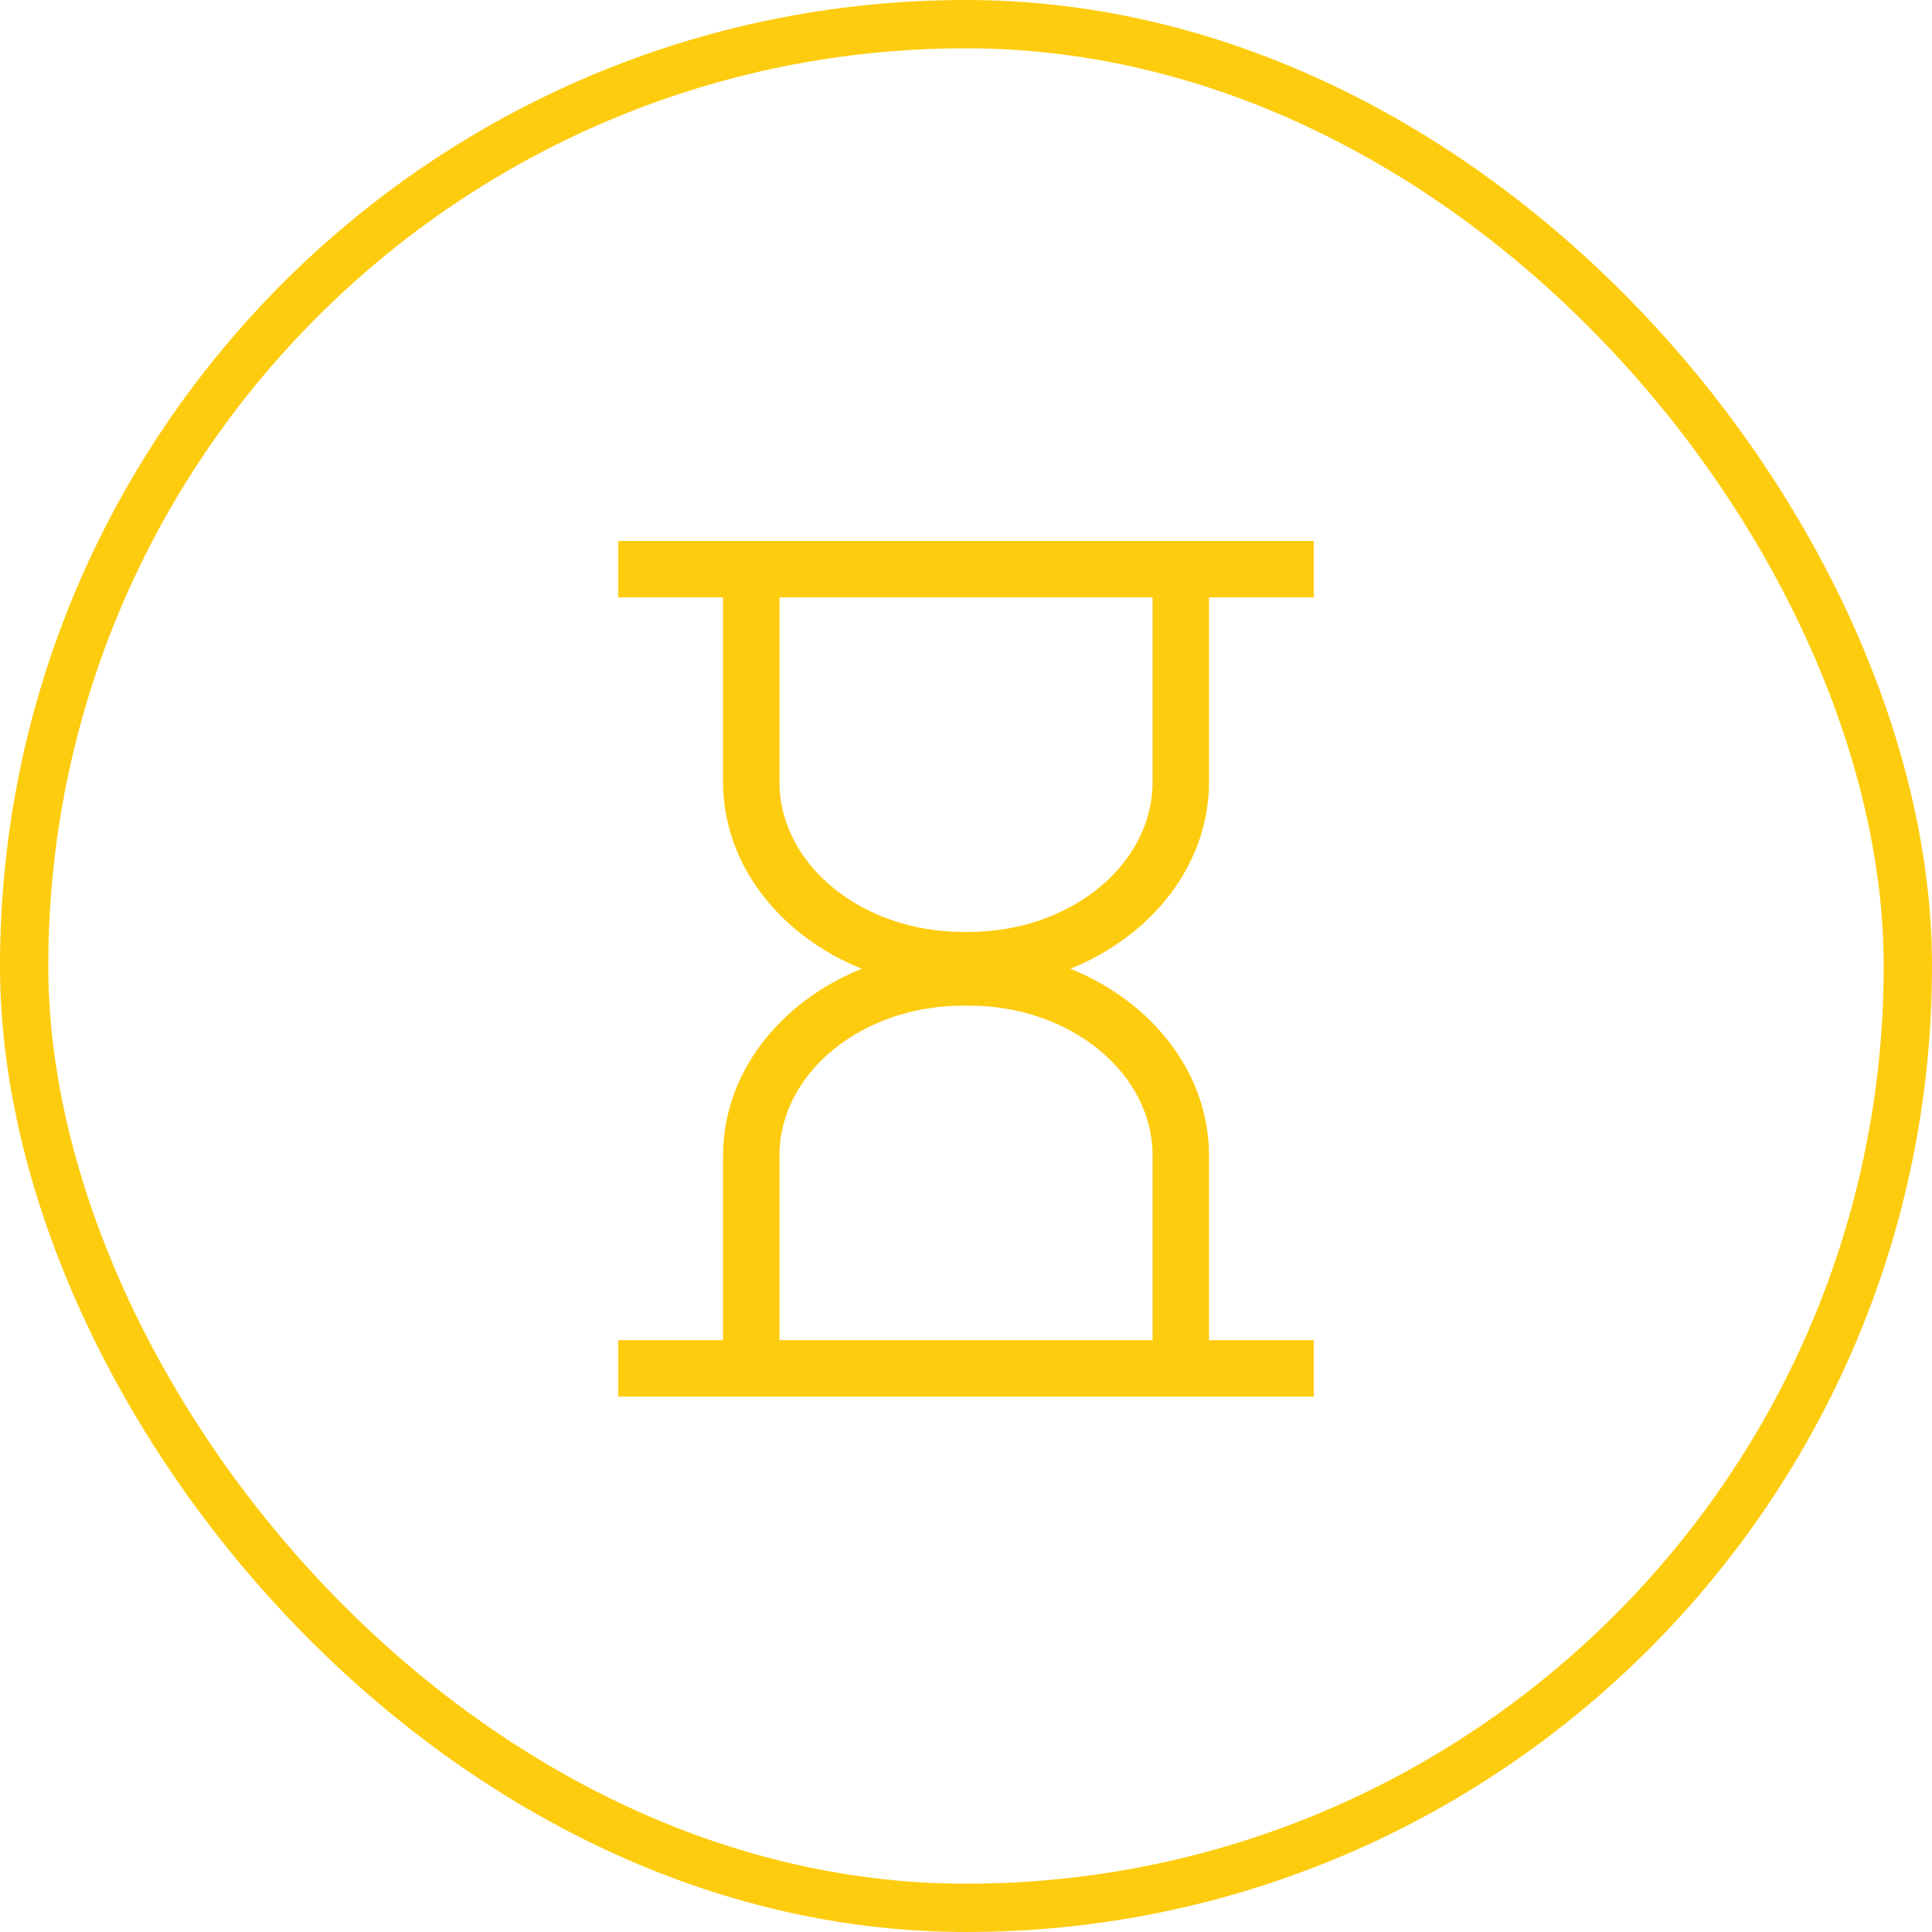
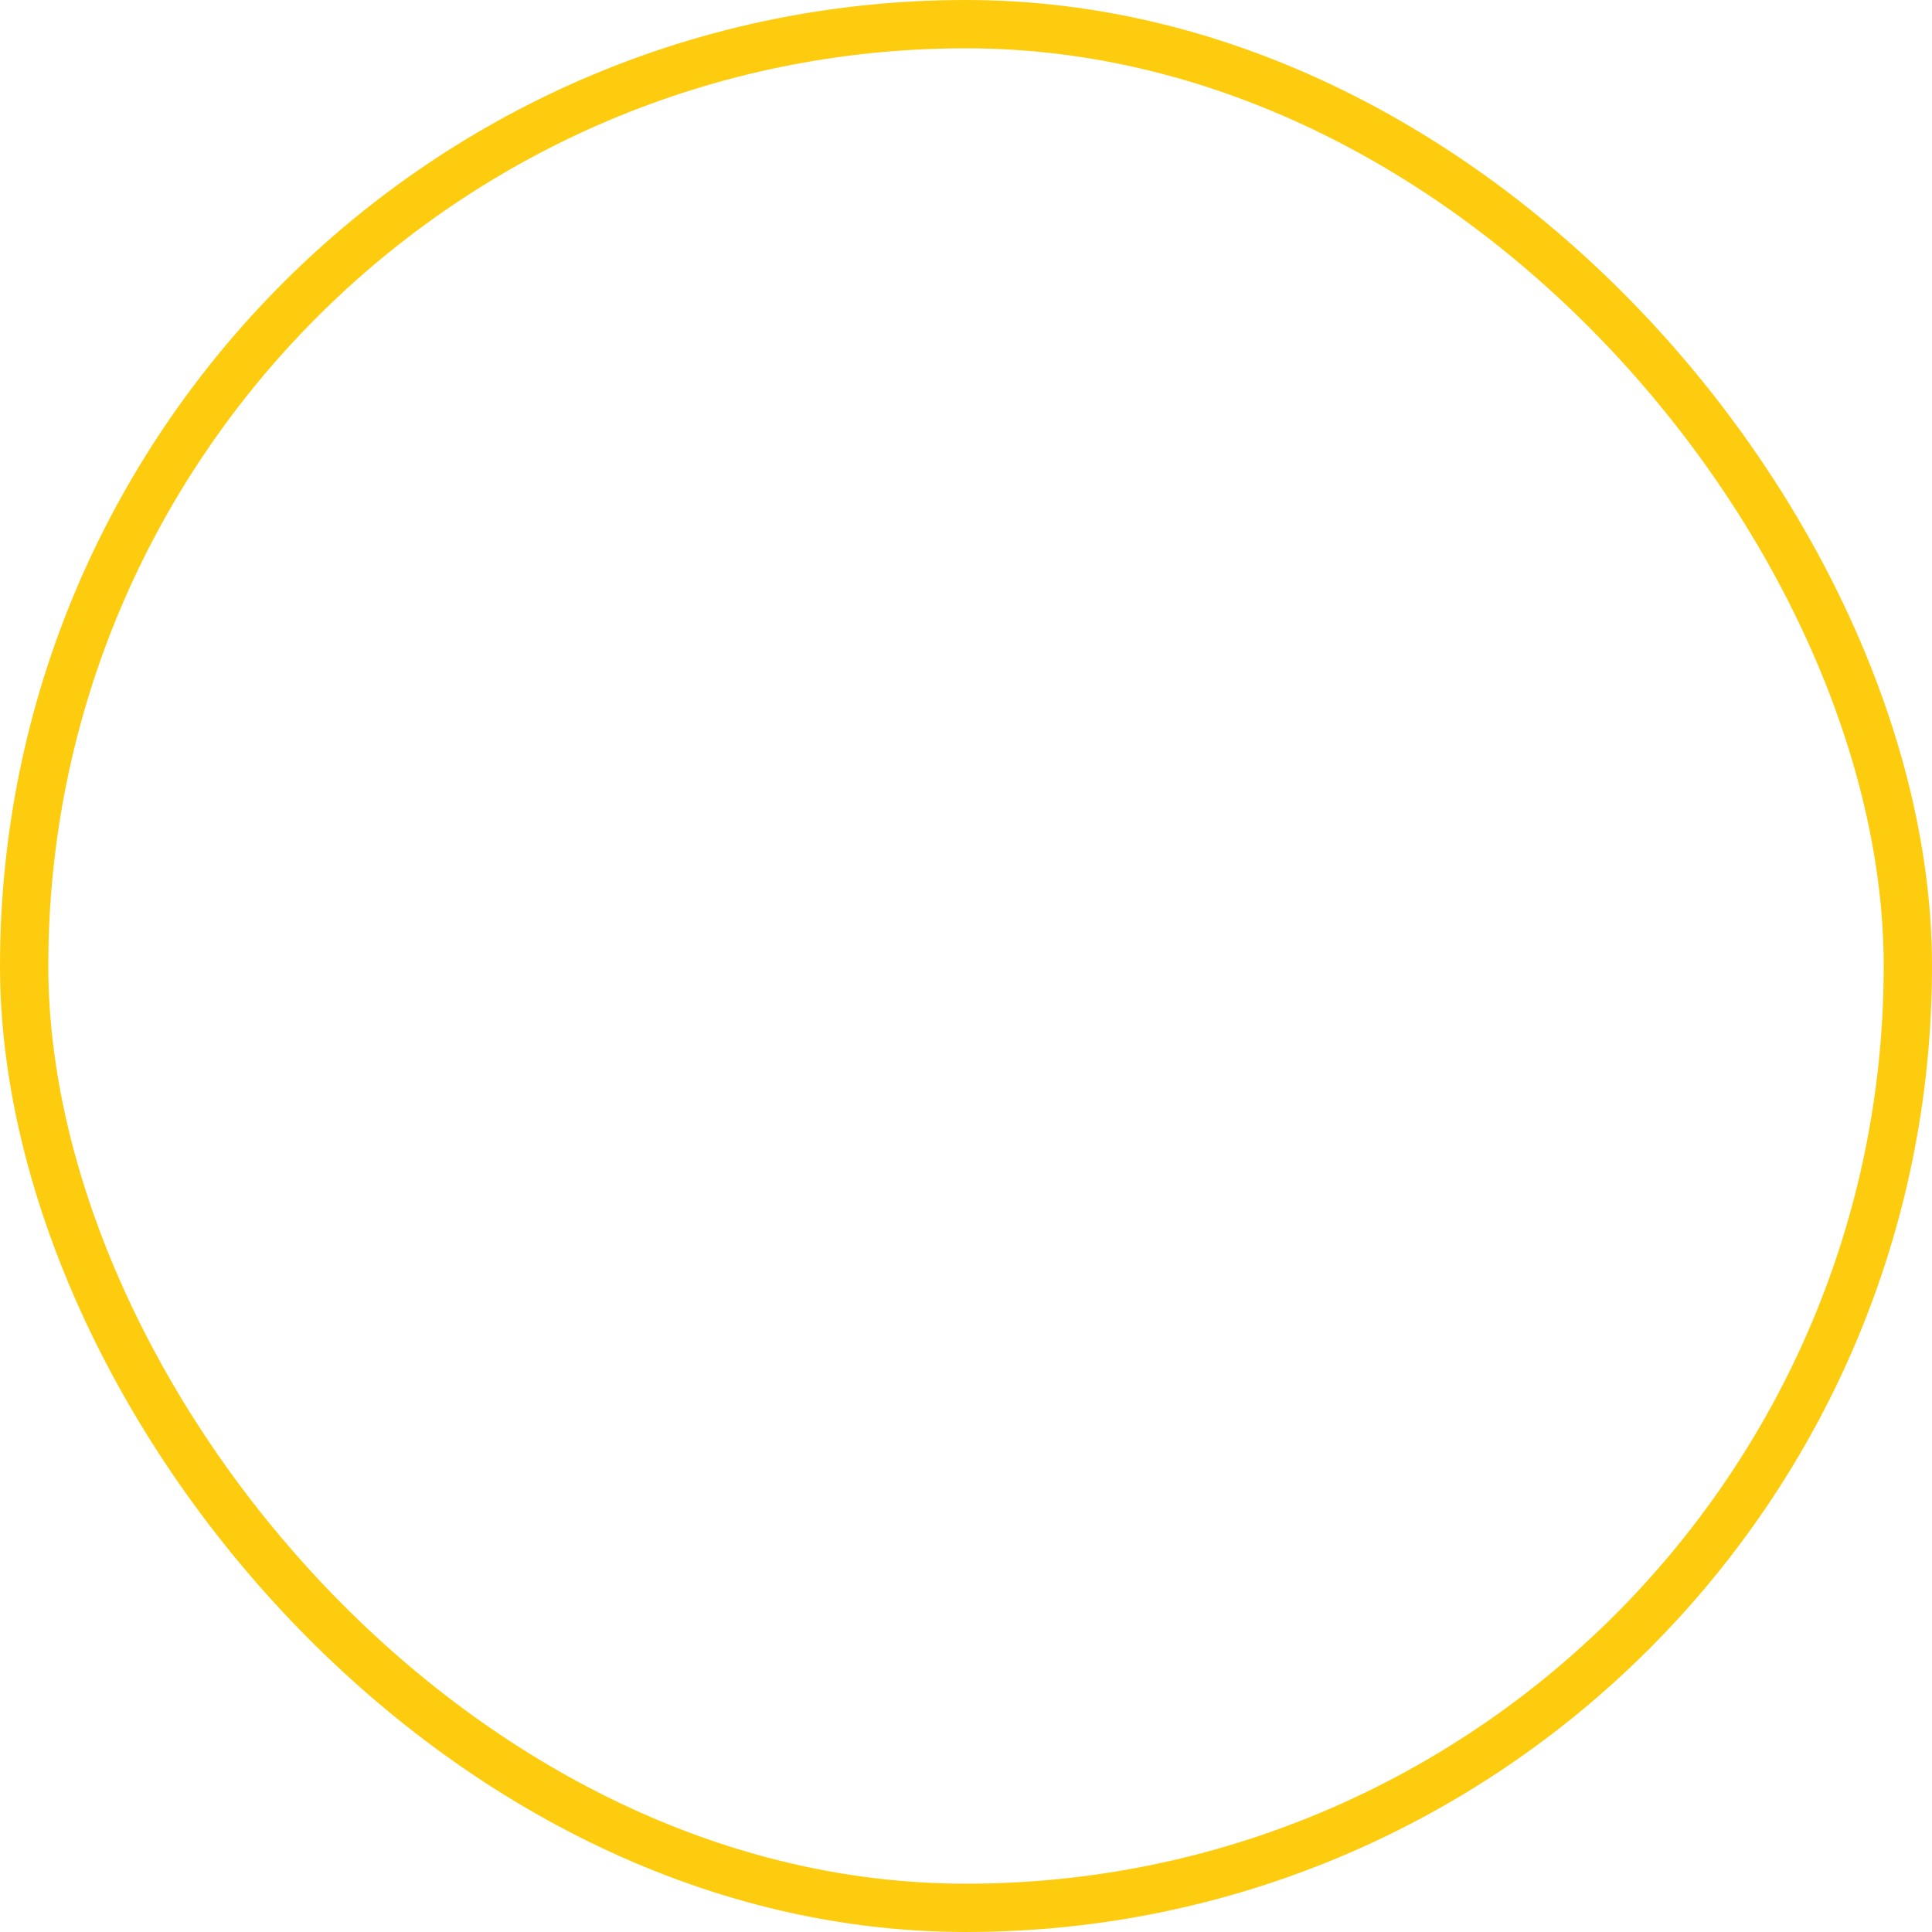
<svg xmlns="http://www.w3.org/2000/svg" width="40" height="40" viewBox="0 0 40 40" fill="none">
  <rect x="0.5" y="0.5" width="39" height="39" rx="19.5" stroke="#FECC0F" />
-   <path d="M25.031 16.189V12.368H27.201V11.2H12.801V12.368H14.97V16.189C14.97 17.9 16.149 19.375 17.841 20.057C16.148 20.739 14.97 22.214 14.97 23.926V27.747H12.801V28.915H27.201V27.747H25.031V23.925C25.031 22.214 23.853 20.739 22.161 20.057C23.853 19.375 25.031 17.9 25.031 16.189ZM23.863 23.925V27.747H16.138V23.925C16.138 22.214 17.843 20.821 19.938 20.821H20.064C22.159 20.821 23.863 22.214 23.863 23.925ZM20.064 19.294H19.938C17.843 19.294 16.138 17.901 16.138 16.189V12.368H23.863V16.189C23.863 17.901 22.159 19.294 20.064 19.294Z" fill="#FECC0F" />
</svg>